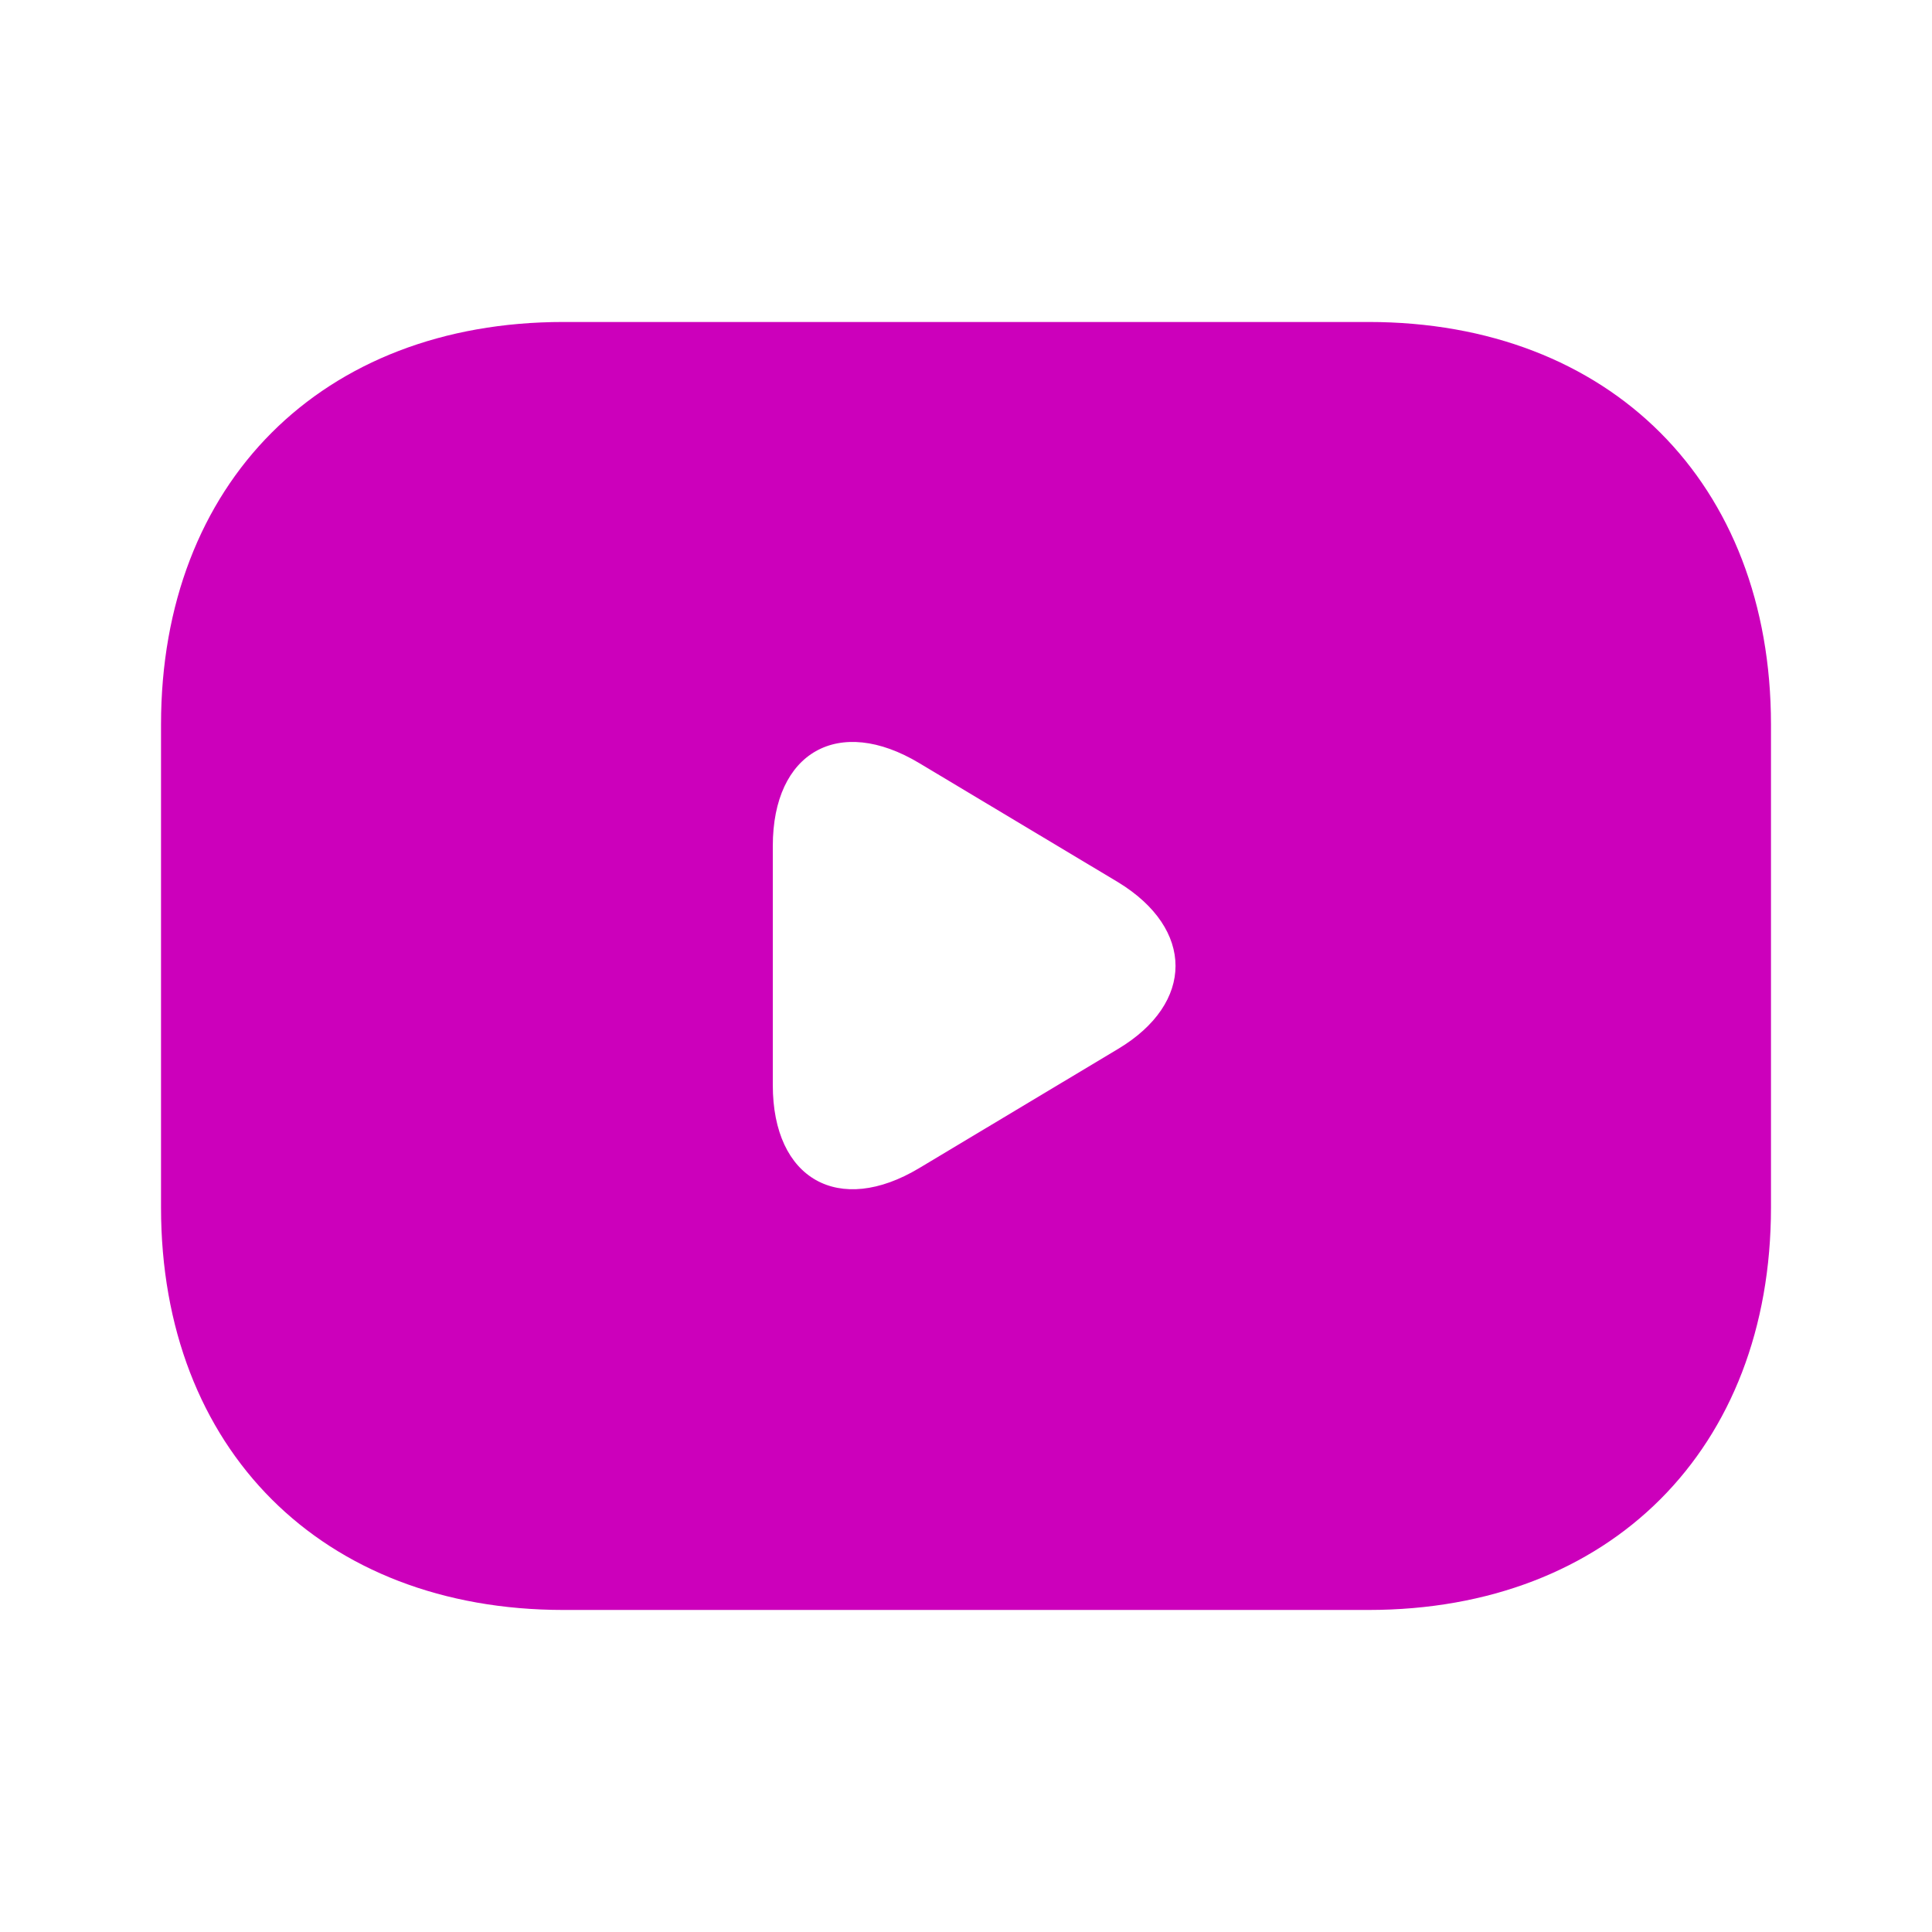
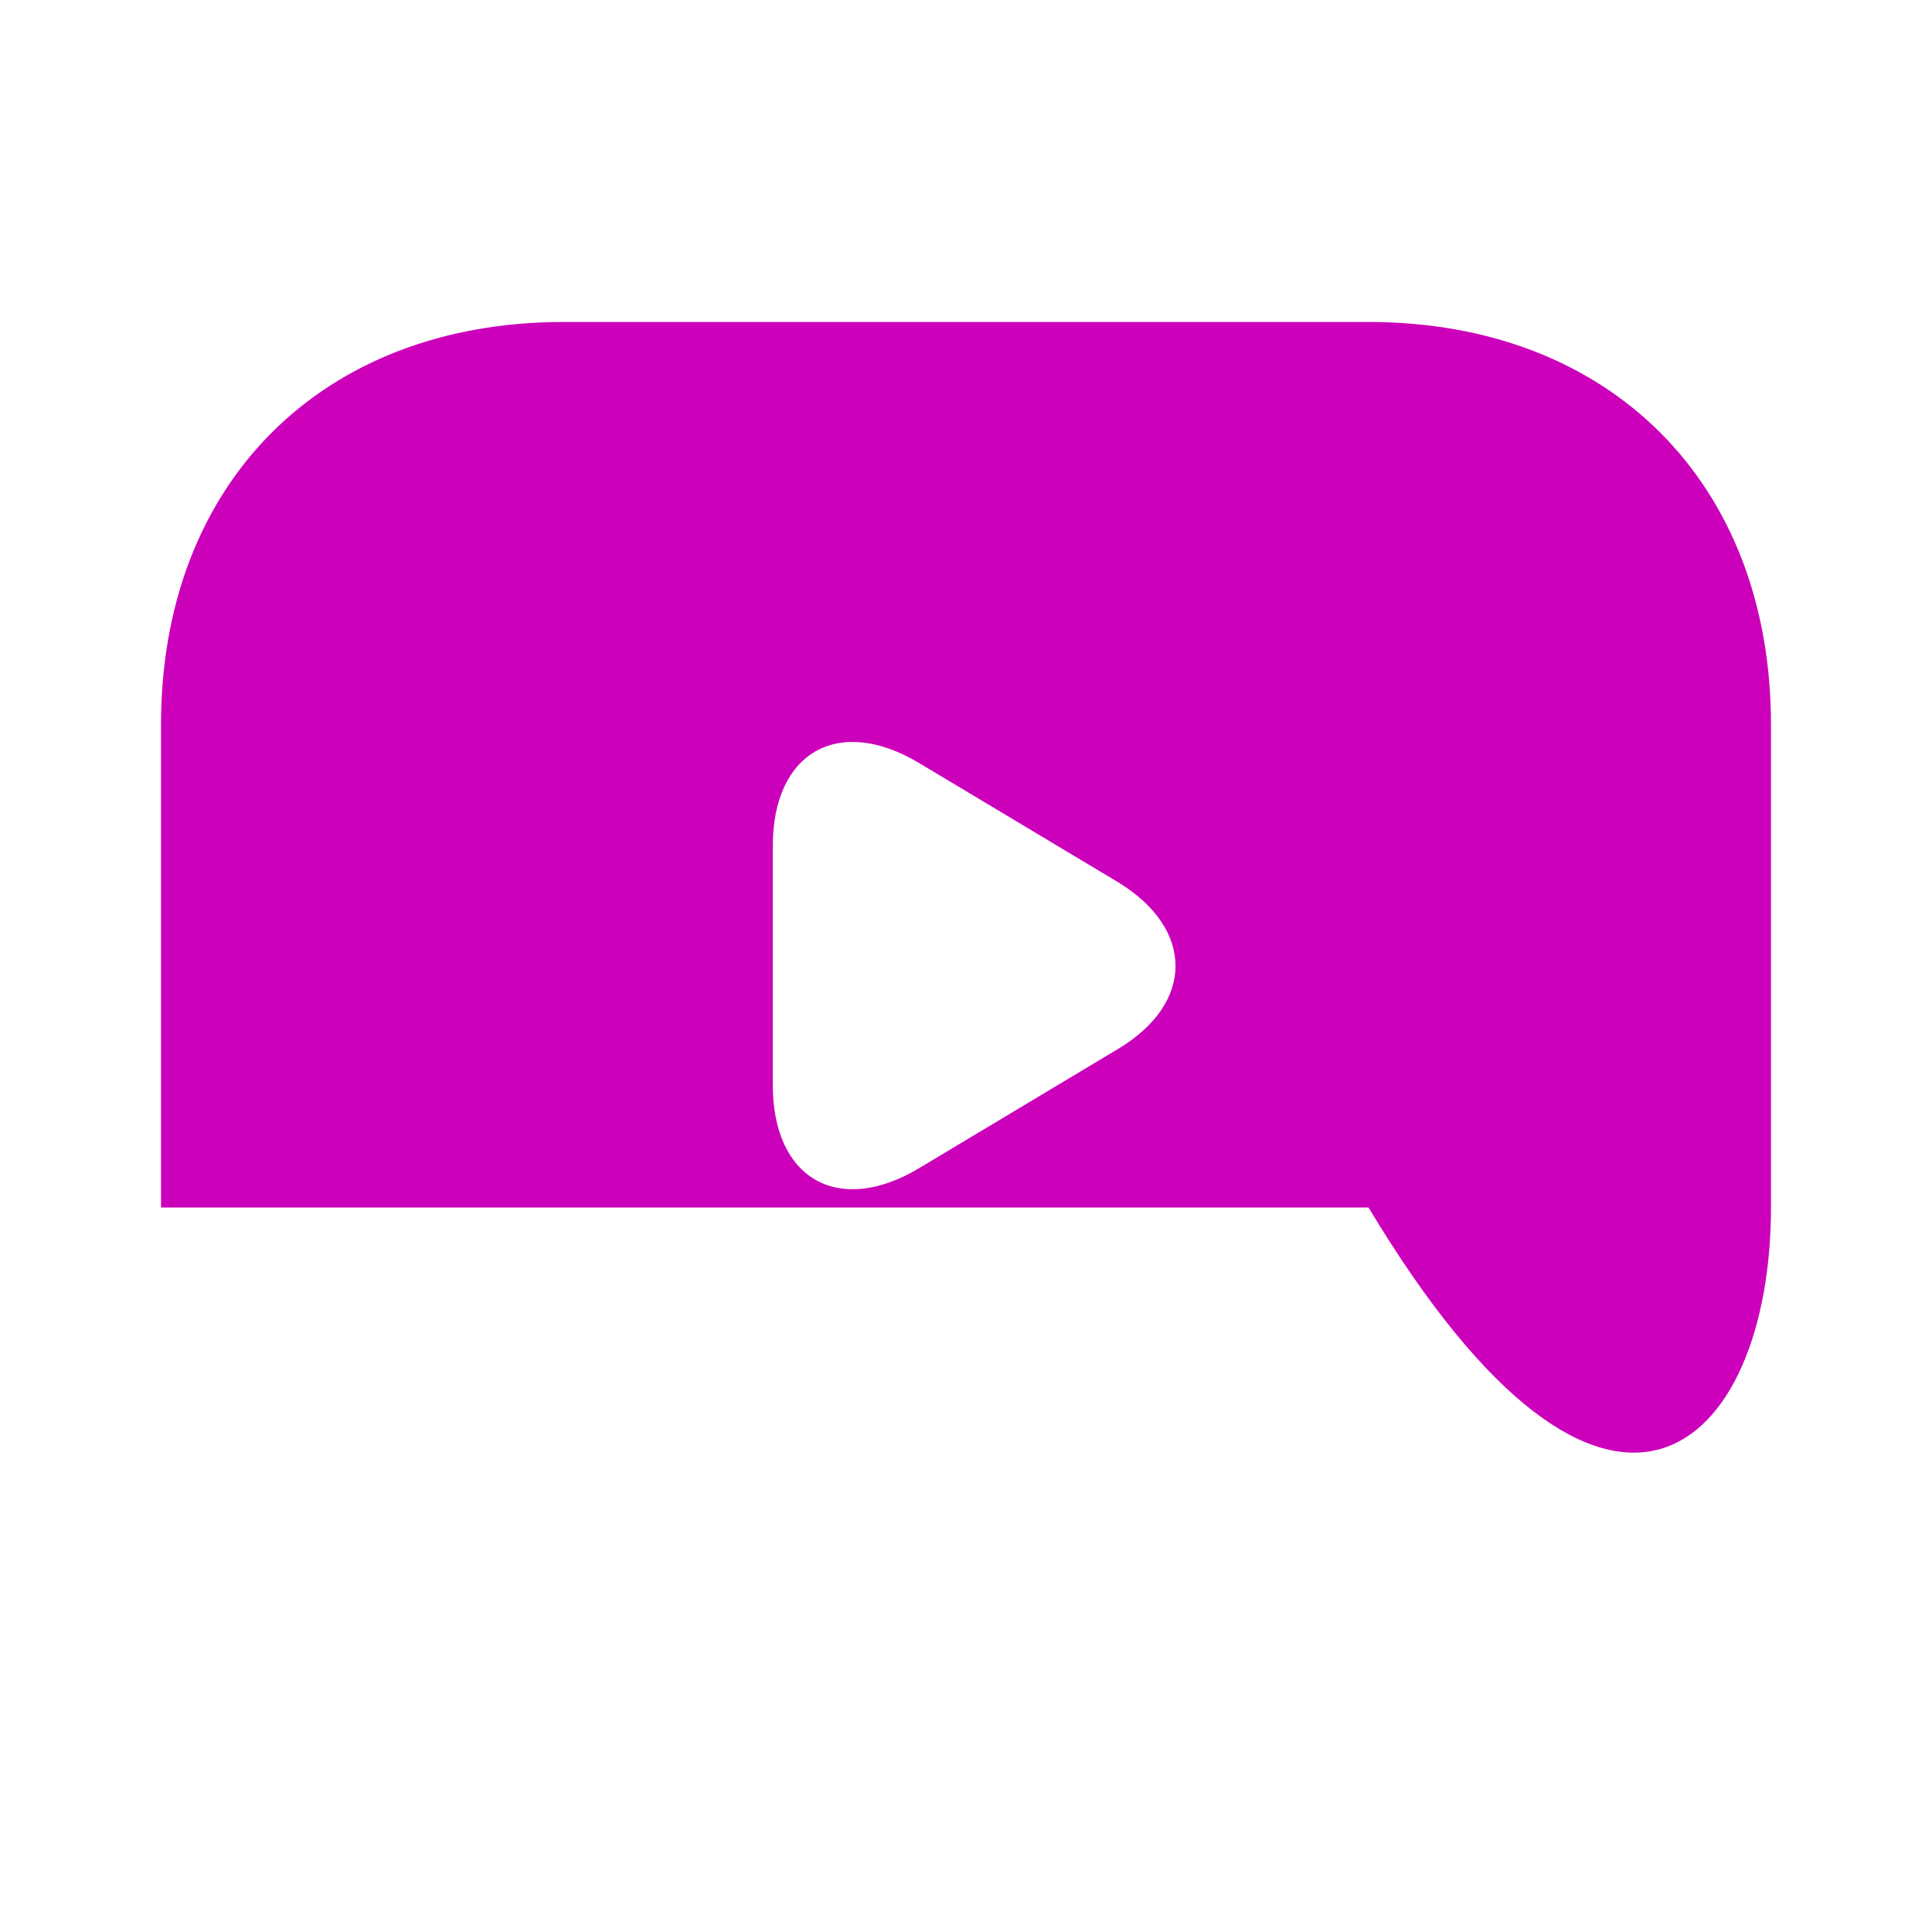
<svg xmlns="http://www.w3.org/2000/svg" width="29" height="29" viewBox="0 0 29 29" fill="none">
-   <path d="M20.542 4.833H8.458C4.833 4.833 2.417 7.25 2.417 10.875V18.125C2.417 21.75 4.833 24.166 8.458 24.166H20.542C24.167 24.166 26.583 21.75 26.583 18.125V10.875C26.583 7.25 24.167 4.833 20.542 4.833ZM16.784 15.744L13.799 17.533C12.591 18.258 11.6 17.702 11.6 16.288V12.699C11.6 11.286 12.591 10.73 13.799 11.455L16.784 13.243C17.932 13.944 17.932 15.056 16.784 15.744Z" fill="#CC00BB" />
+   <path d="M20.542 4.833H8.458C4.833 4.833 2.417 7.25 2.417 10.875V18.125H20.542C24.167 24.166 26.583 21.75 26.583 18.125V10.875C26.583 7.25 24.167 4.833 20.542 4.833ZM16.784 15.744L13.799 17.533C12.591 18.258 11.6 17.702 11.6 16.288V12.699C11.6 11.286 12.591 10.73 13.799 11.455L16.784 13.243C17.932 13.944 17.932 15.056 16.784 15.744Z" fill="#CC00BB" />
</svg>